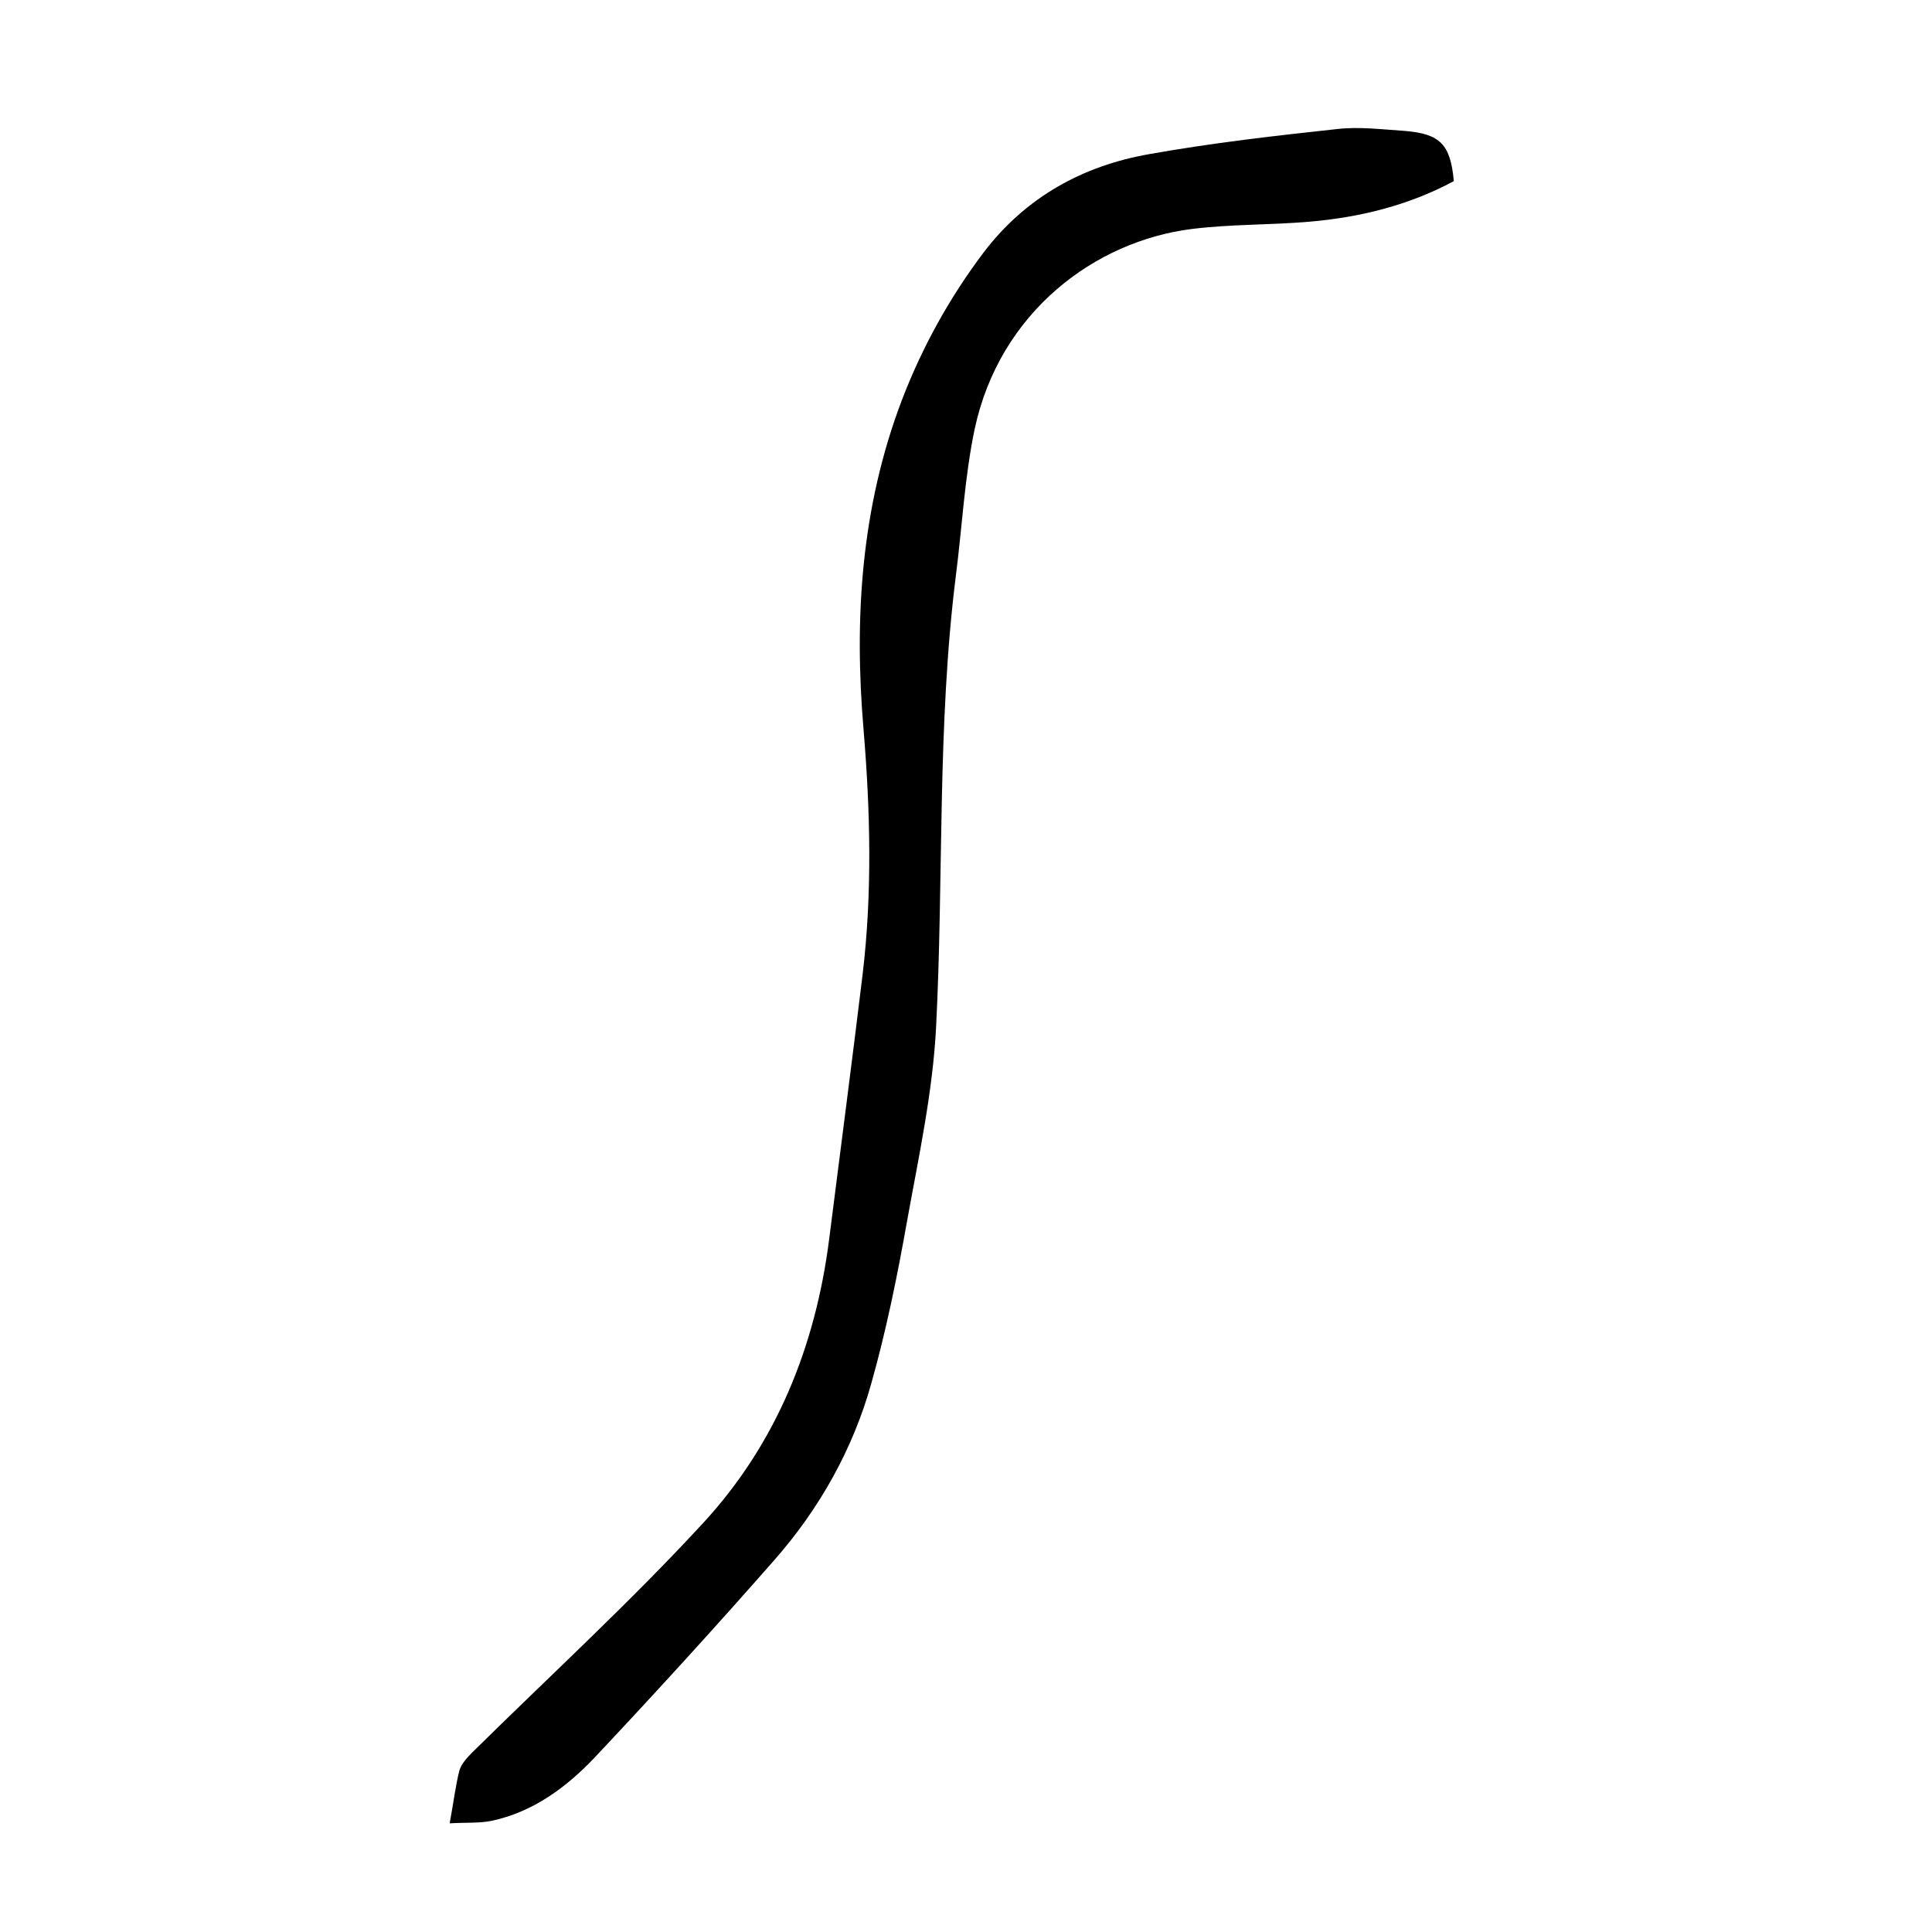
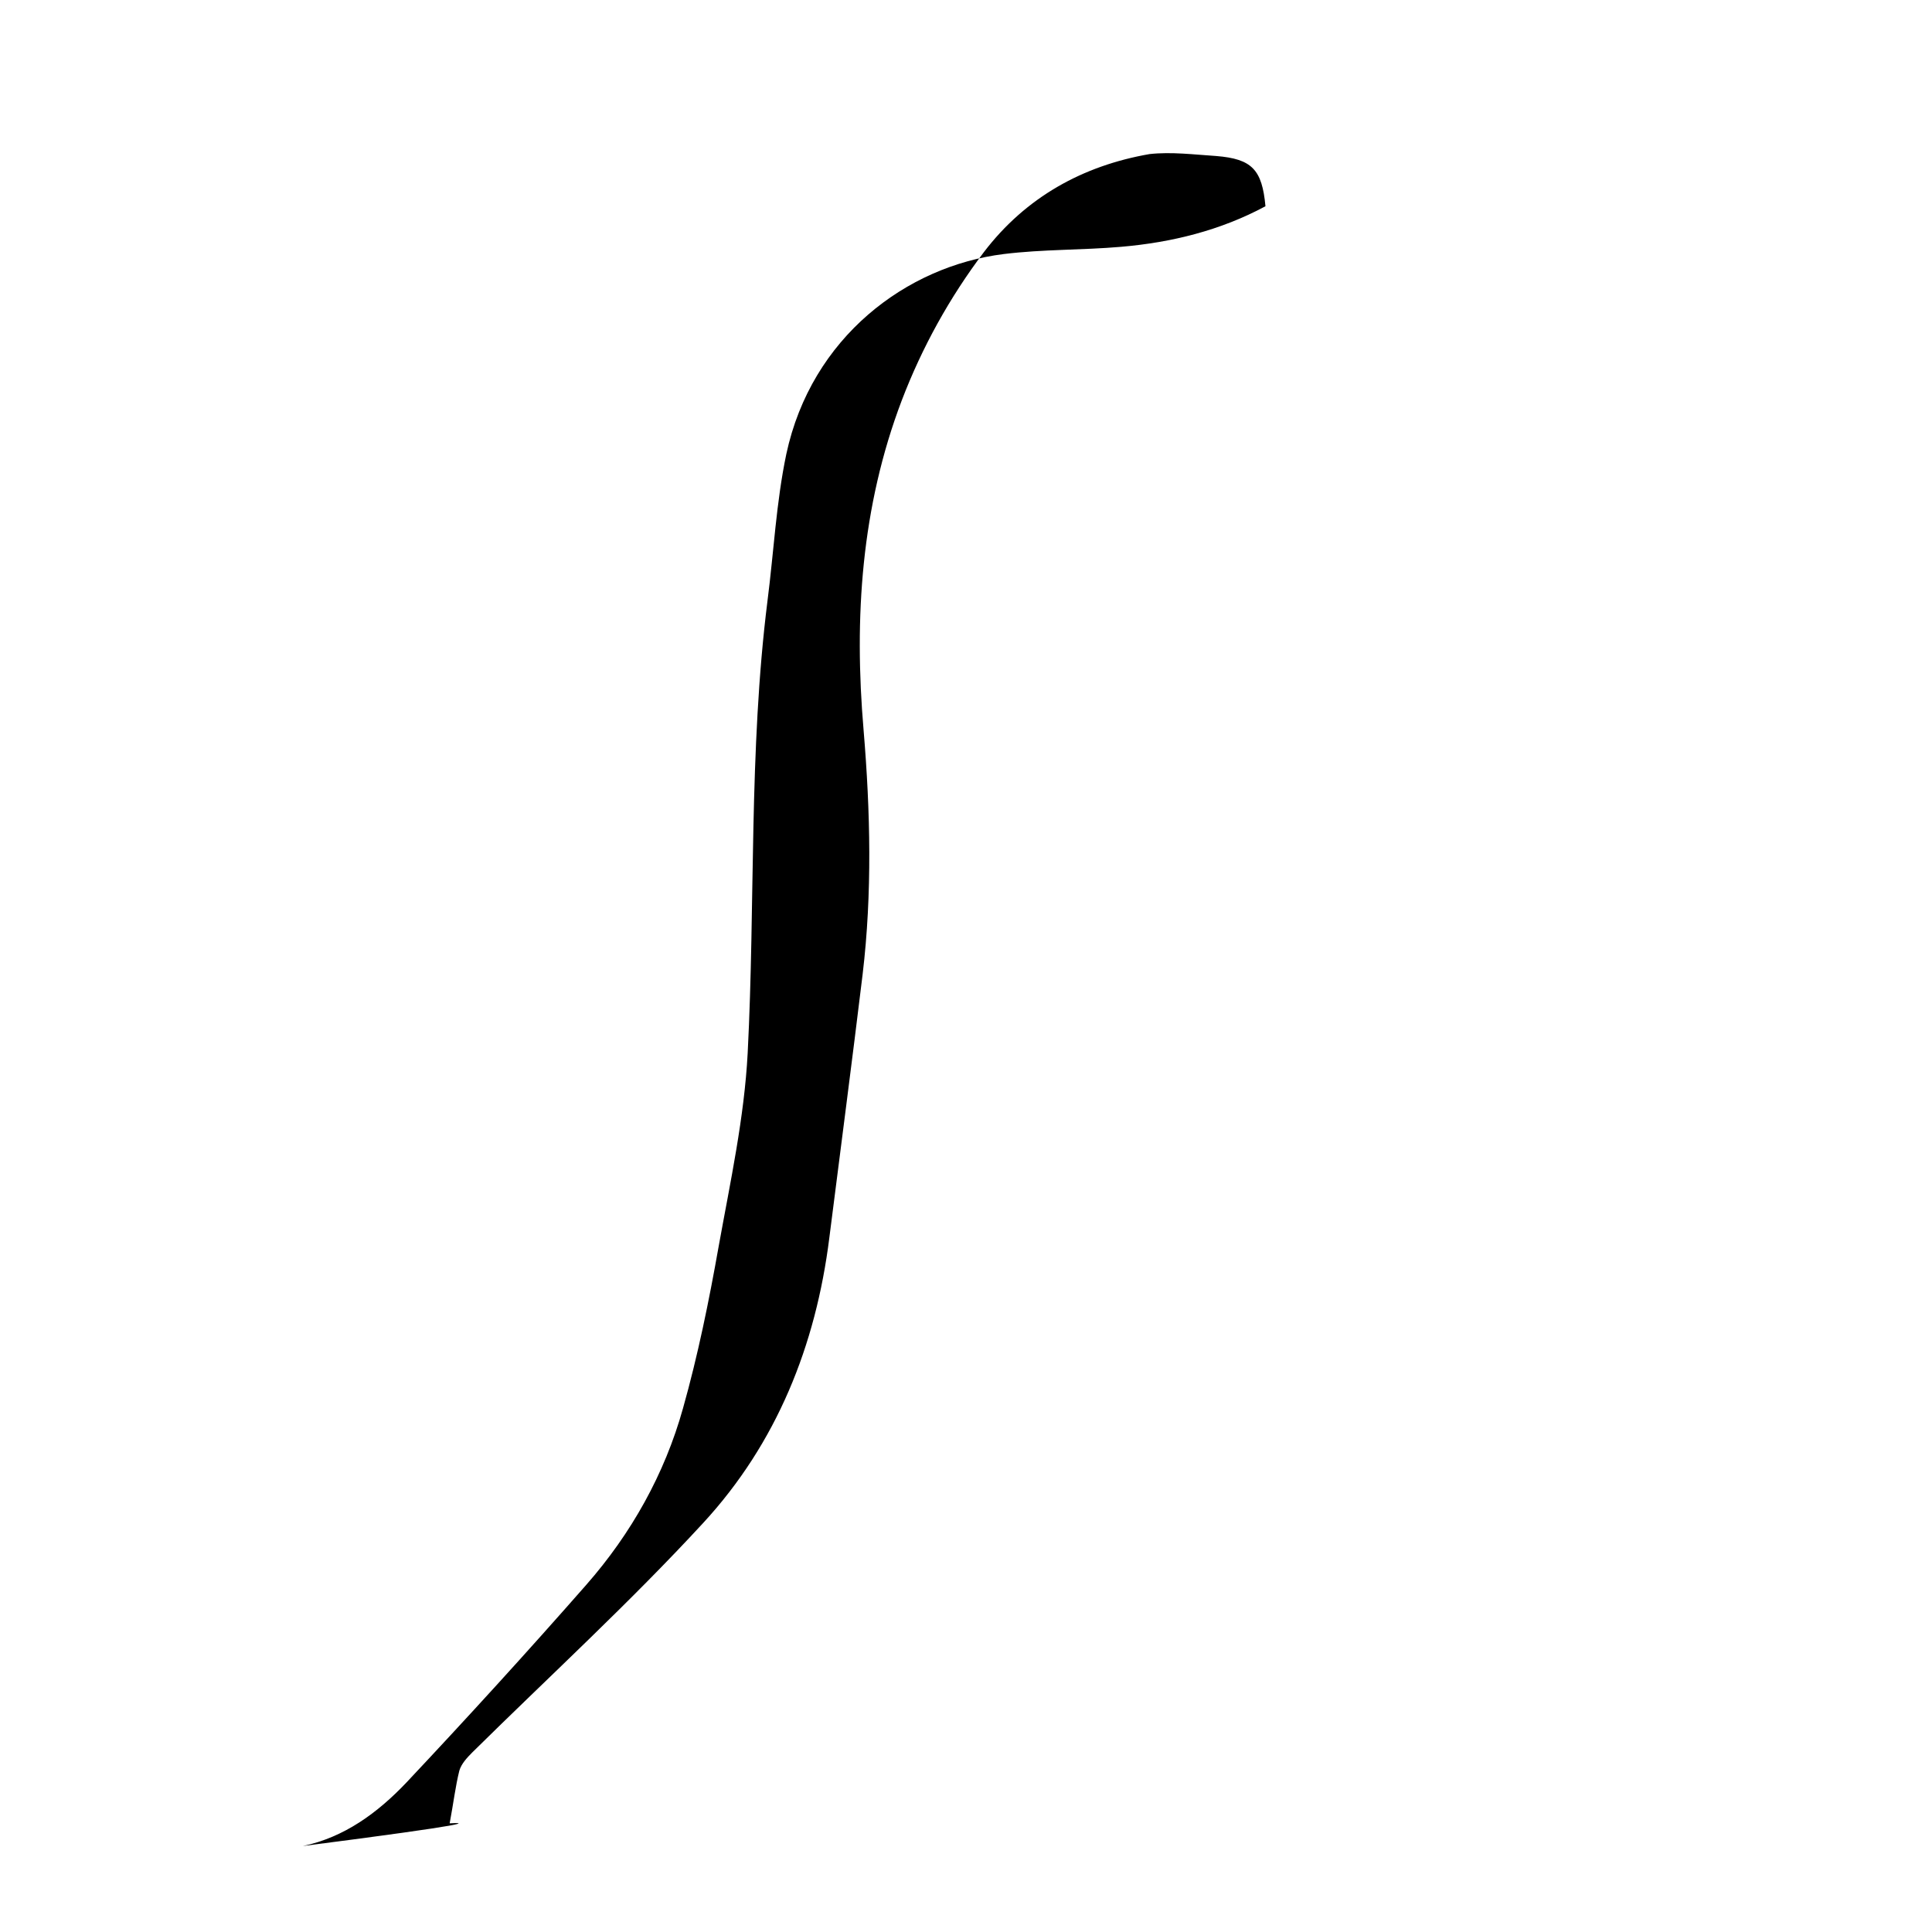
<svg xmlns="http://www.w3.org/2000/svg" version="1.1" id="zdic_1" x="0px" y="0px" viewBox="0 0 400 400" style="enable-background:new 0 0 400 400;" xml:space="preserve">
  <g>
-     <path d="M93.1,377.5c0.8-4.3,1.2-7.7,2-10.9c0.4-1.4,1.6-2.7,2.7-3.8c16-15.8,32.6-31,47.8-47.5c15.2-16.5,23.3-36.7,26.1-59   c2.3-18.2,4.7-36.4,6.9-54.6c2-16.8,1.6-33.7,0.2-50.5c-2-23.3-0.5-46.2,7.9-68.3c4.2-11,9.9-21.3,17-30.7   c8.7-11.4,20.5-17.9,34.3-20.3c12.9-2.3,26-3.8,39-5.2c4.5-0.5,9.2,0.1,13.8,0.4c7.4,0.6,9.5,2.8,10.2,10.4   c-9.3,5-19.4,7.5-29.9,8.4c-8.1,0.7-16.2,0.5-24.3,1.5c-20.1,2.5-39.8,17.2-45,41.4c-2.1,10-2.6,20.3-3.9,30.4   c-3.9,31.1-2.5,62.4-4.1,93.6c-0.7,13.4-3.6,26.7-6,40c-2,11.3-4.3,22.6-7.4,33.6c-3.8,13.6-10.7,25.9-20,36.5   c-12.2,13.9-24.7,27.6-37.3,41c-5.9,6.2-12.8,11.3-21.4,13.1C99.2,377.5,96.5,377.3,93.1,377.5z" />
+     <path d="M93.1,377.5c0.8-4.3,1.2-7.7,2-10.9c0.4-1.4,1.6-2.7,2.7-3.8c16-15.8,32.6-31,47.8-47.5c15.2-16.5,23.3-36.7,26.1-59   c2.3-18.2,4.7-36.4,6.9-54.6c2-16.8,1.6-33.7,0.2-50.5c-2-23.3-0.5-46.2,7.9-68.3c4.2-11,9.9-21.3,17-30.7   c8.7-11.4,20.5-17.9,34.3-20.3c4.5-0.5,9.2,0.1,13.8,0.4c7.4,0.6,9.5,2.8,10.2,10.4   c-9.3,5-19.4,7.5-29.9,8.4c-8.1,0.7-16.2,0.5-24.3,1.5c-20.1,2.5-39.8,17.2-45,41.4c-2.1,10-2.6,20.3-3.9,30.4   c-3.9,31.1-2.5,62.4-4.1,93.6c-0.7,13.4-3.6,26.7-6,40c-2,11.3-4.3,22.6-7.4,33.6c-3.8,13.6-10.7,25.9-20,36.5   c-12.2,13.9-24.7,27.6-37.3,41c-5.9,6.2-12.8,11.3-21.4,13.1C99.2,377.5,96.5,377.3,93.1,377.5z" />
  </g>
</svg>